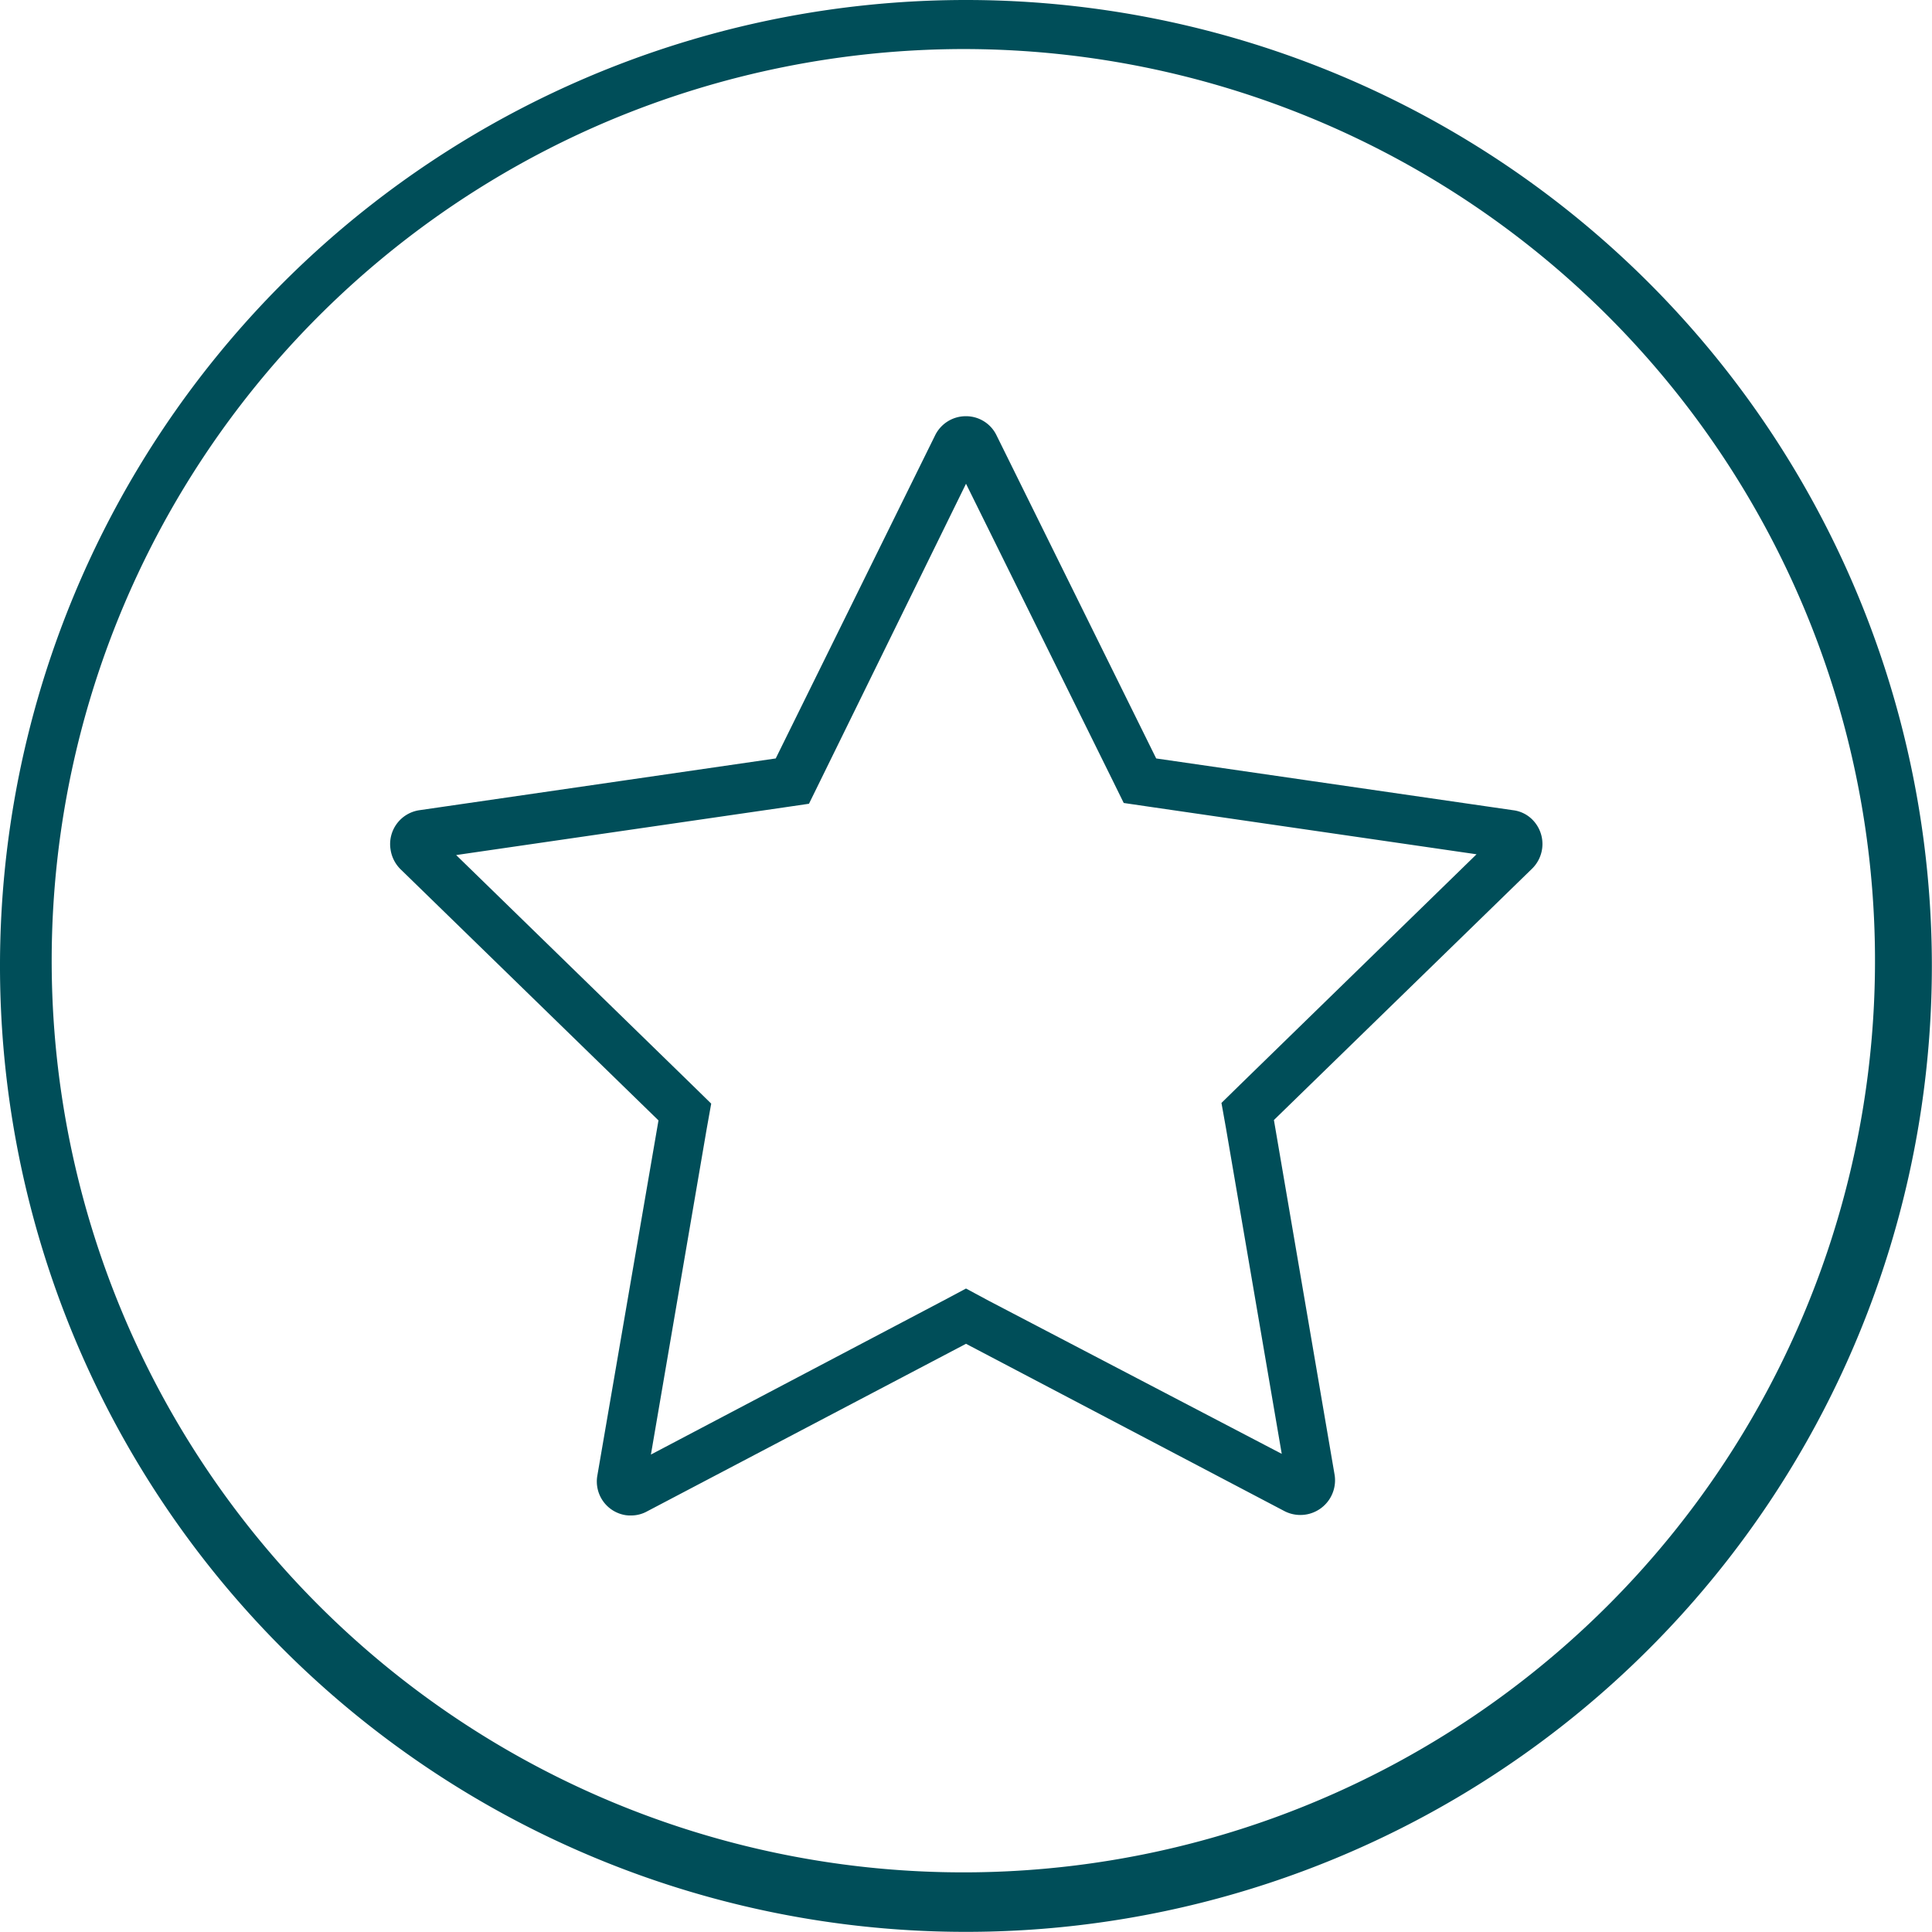
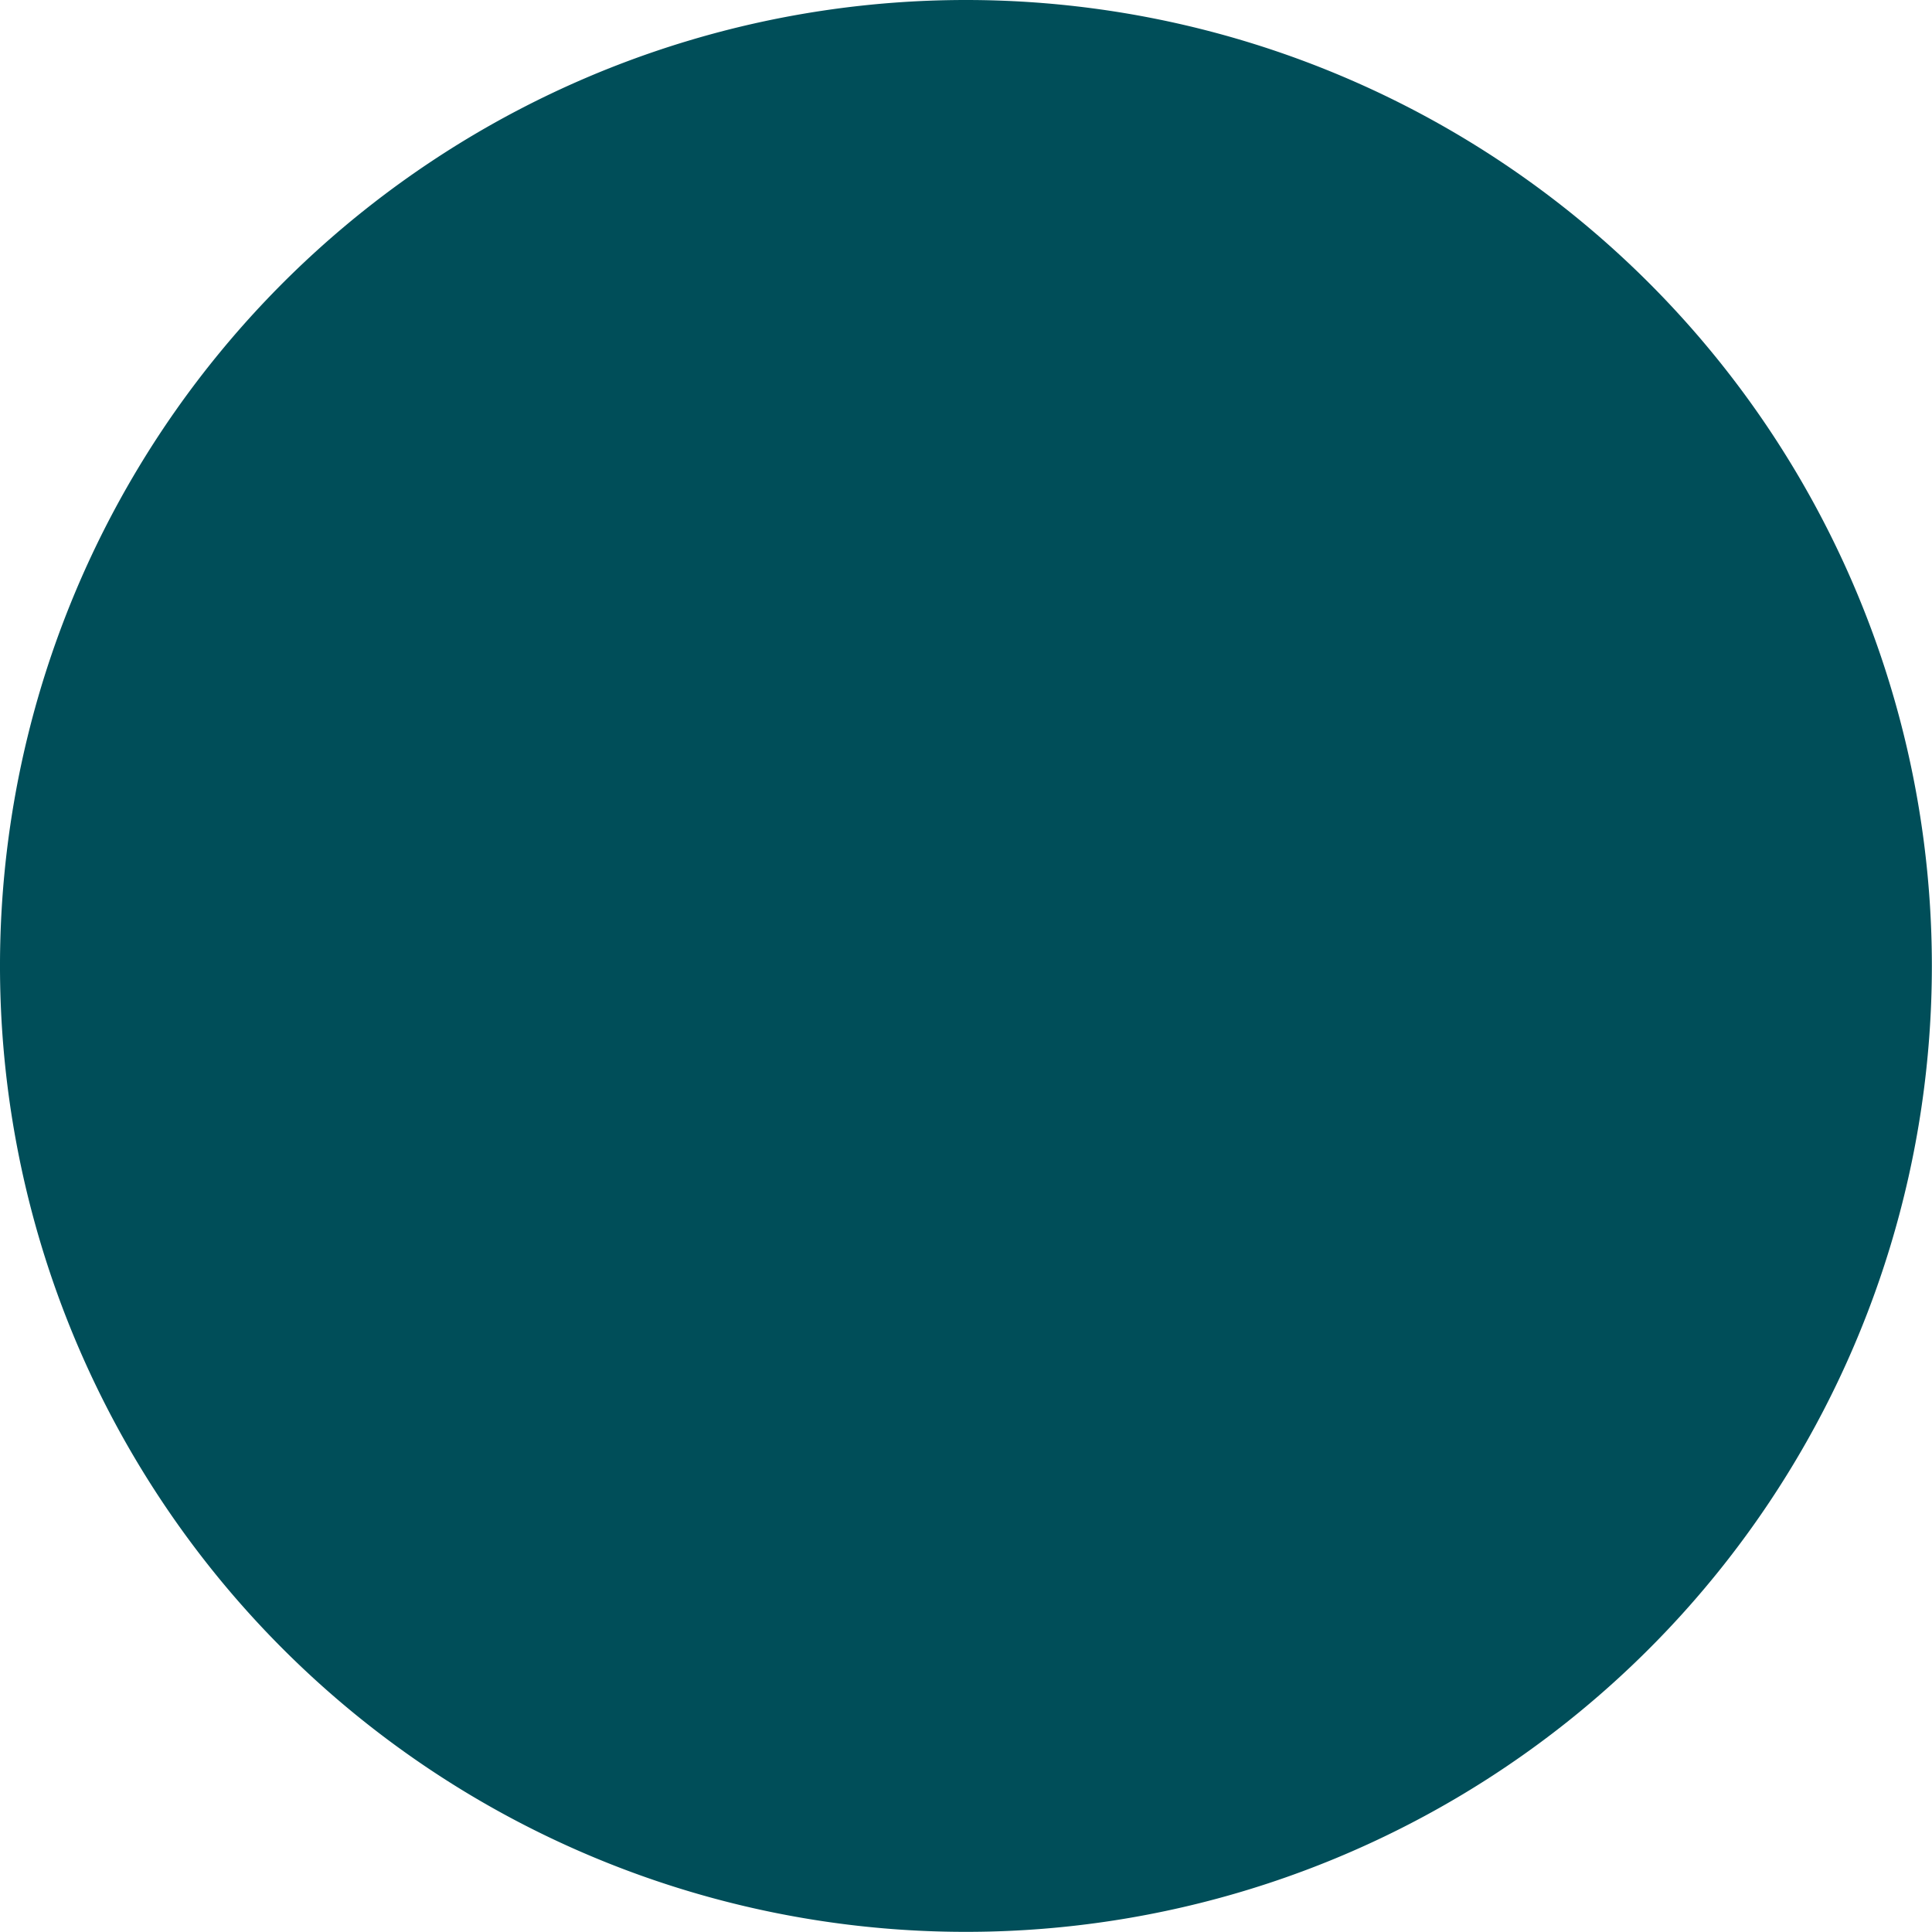
<svg xmlns="http://www.w3.org/2000/svg" id="Layer_2_00000019646812486775375740000016867983033793281672_" width="97.007" height="97.007" viewBox="0 0 97.007 97.007">
  <g id="madel">
-     <path id="Tracciato_68" data-name="Tracciato 68" d="M48.5,2.463a45.775,45.775,0,1,1-17.924,3.6A46.046,46.046,0,0,1,48.5,2.463ZM48.5,0a48.5,48.5,0,1,0,48.5,48.5A48.5,48.5,0,0,0,48.5,0Z" fill="#004e59" />
-     <path id="Tracciato_69" data-name="Tracciato 69" d="M132.3,113.691l7.351,14.873.568,1.156,1.288.189,16.427,2.387-11.88,11.576-.928.909.227,1.269,2.8,16.351-14.722-7.692L132.3,154.1l-1.137.606-14.684,7.73,2.8-16.351.227-1.269-.928-.909L106.7,132.335l16.427-2.387,1.288-.189.568-1.156Zm0-3.391a1.715,1.715,0,0,0-1.554.966l-8,16.218-17.9,2.6a1.718,1.718,0,0,0-1.44,1.97,1.749,1.749,0,0,0,.493.985l12.96,12.619-3.069,17.829a1.71,1.71,0,0,0,1.4,1.989,1.531,1.531,0,0,0,.3.019,1.662,1.662,0,0,0,.8-.208l16.01-8.412,16.01,8.412a1.742,1.742,0,0,0,2.5-1.819l-3.05-17.829,12.96-12.618a1.733,1.733,0,0,0,.038-2.444,1.639,1.639,0,0,0-.985-.493l-17.924-2.6-8.014-16.218A1.7,1.7,0,0,0,132.3,110.3Z" transform="translate(-83.796 -89.402)" fill="#004e59" />
+     <path id="Tracciato_68" data-name="Tracciato 68" d="M48.5,2.463A46.046,46.046,0,0,1,48.5,2.463ZM48.5,0a48.5,48.5,0,1,0,48.5,48.5A48.5,48.5,0,0,0,48.5,0Z" fill="#004e59" />
  </g>
</svg>